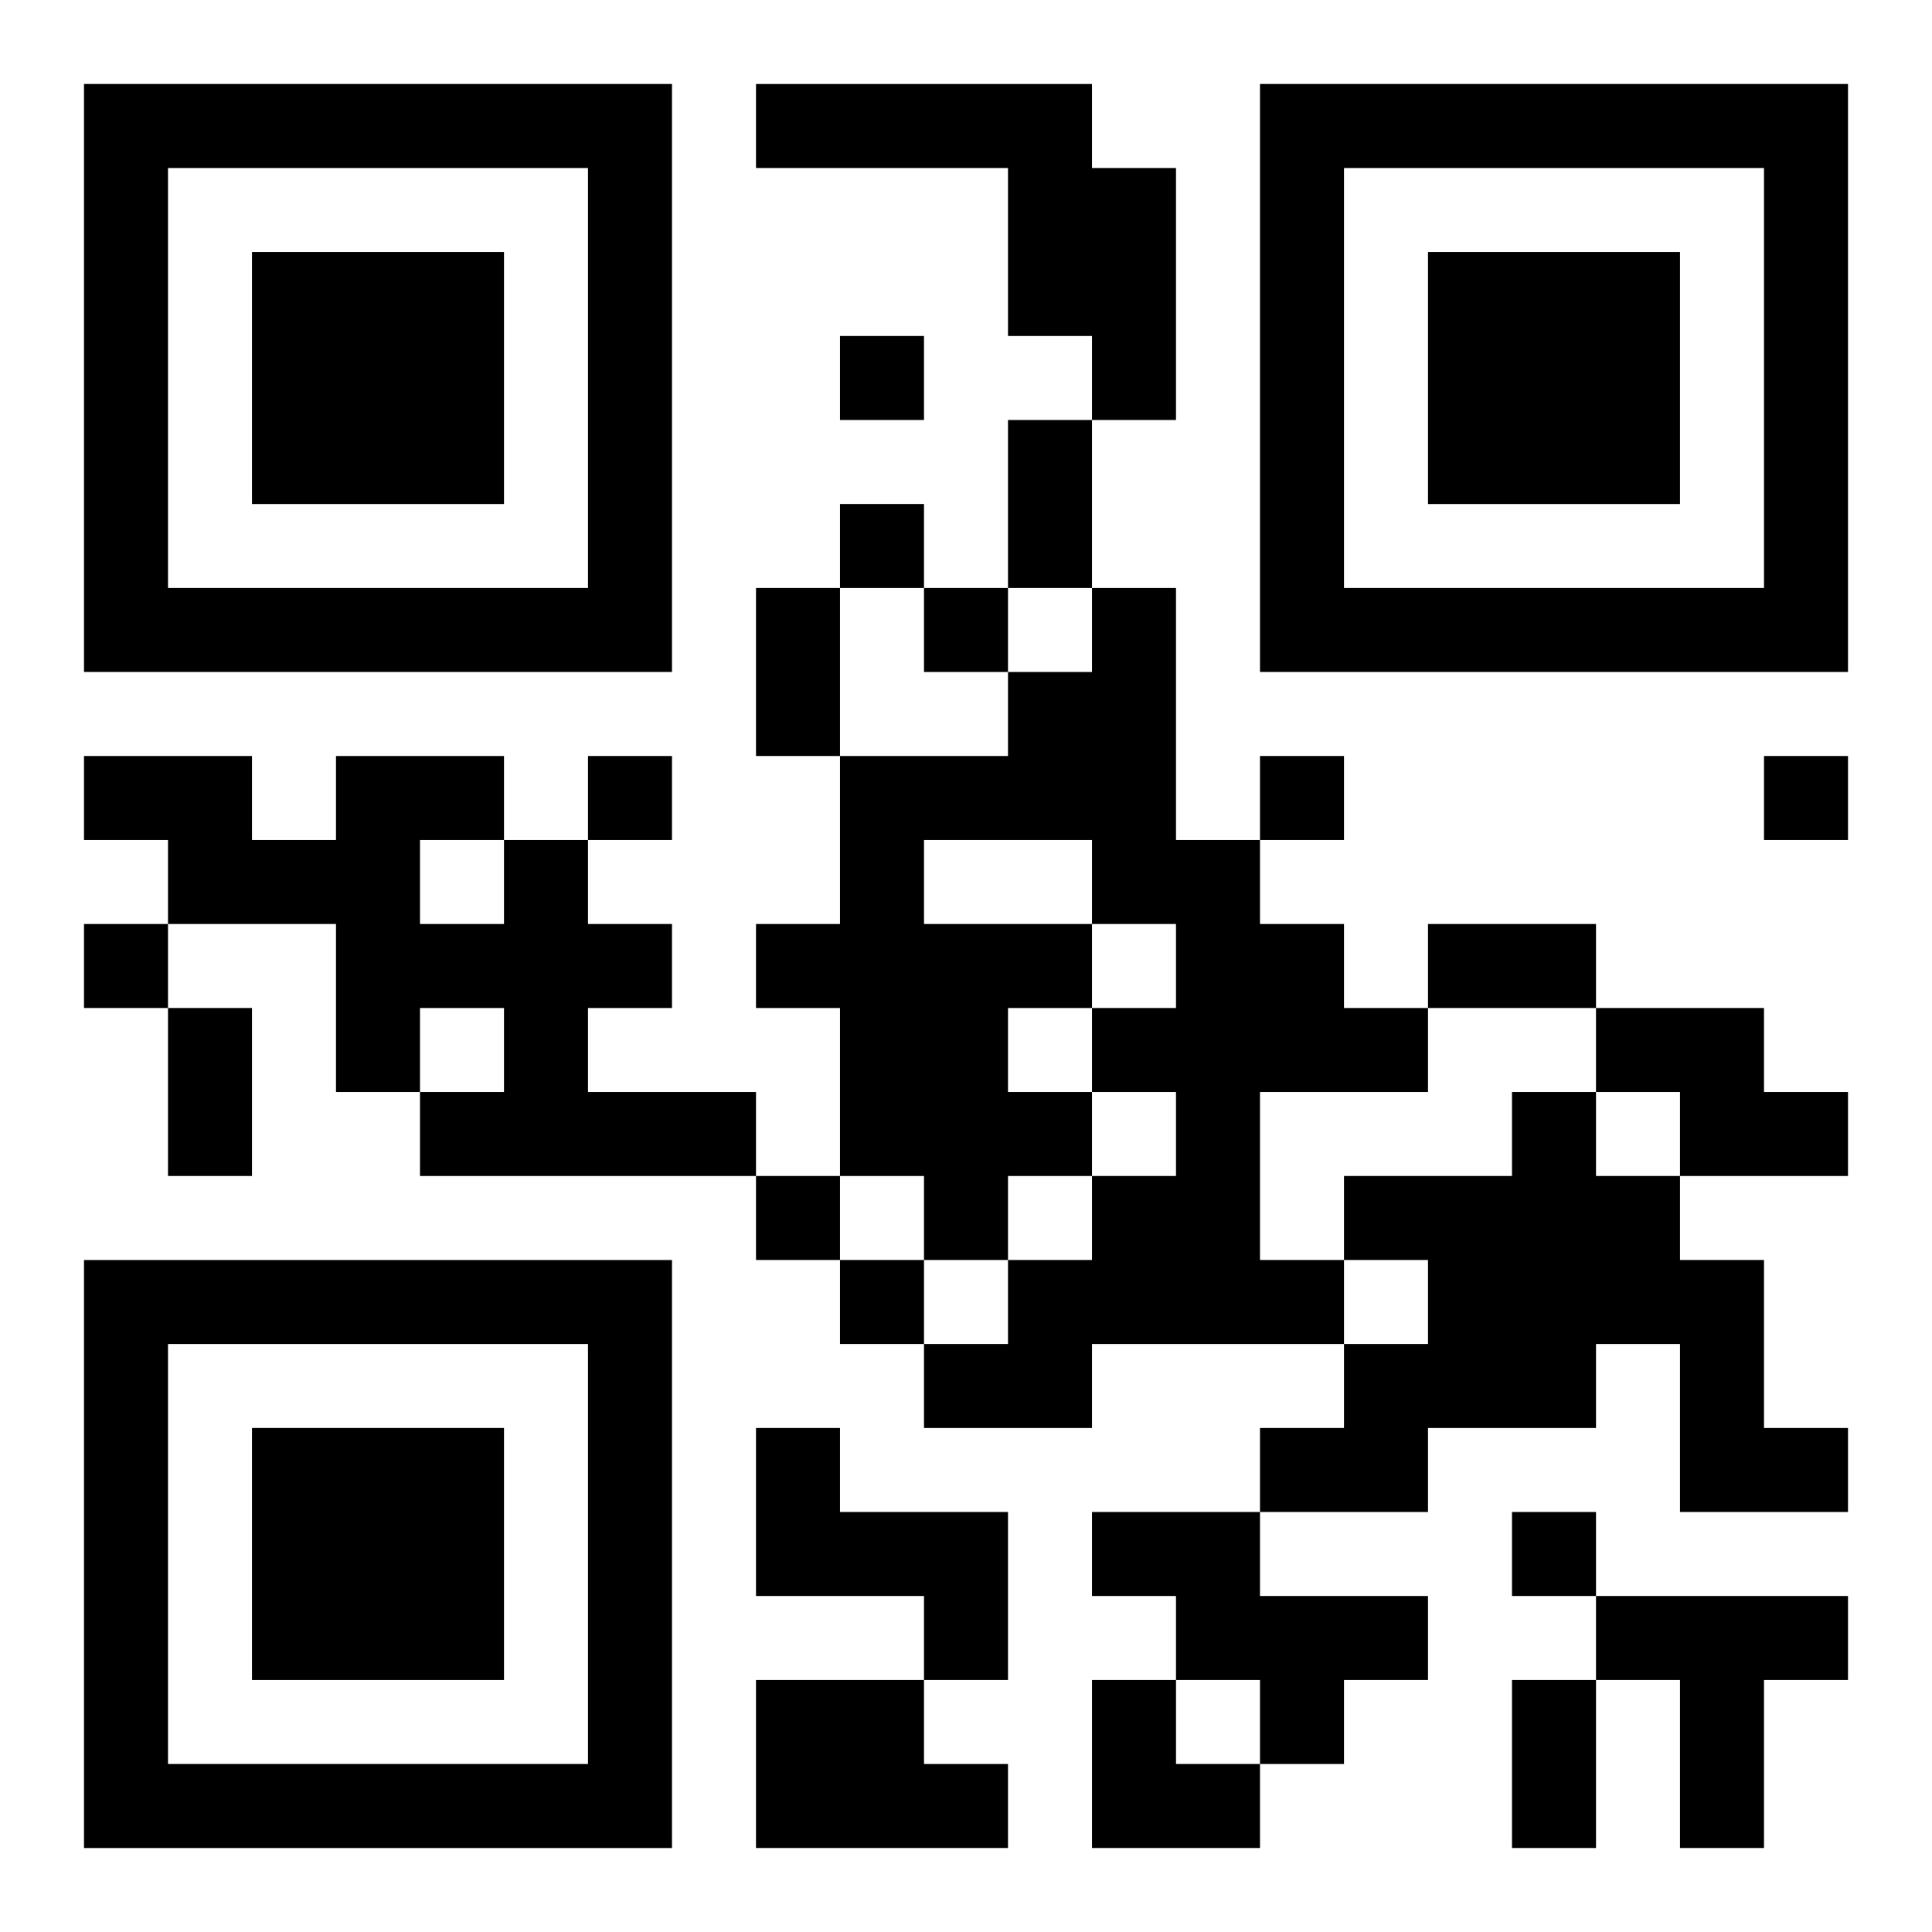
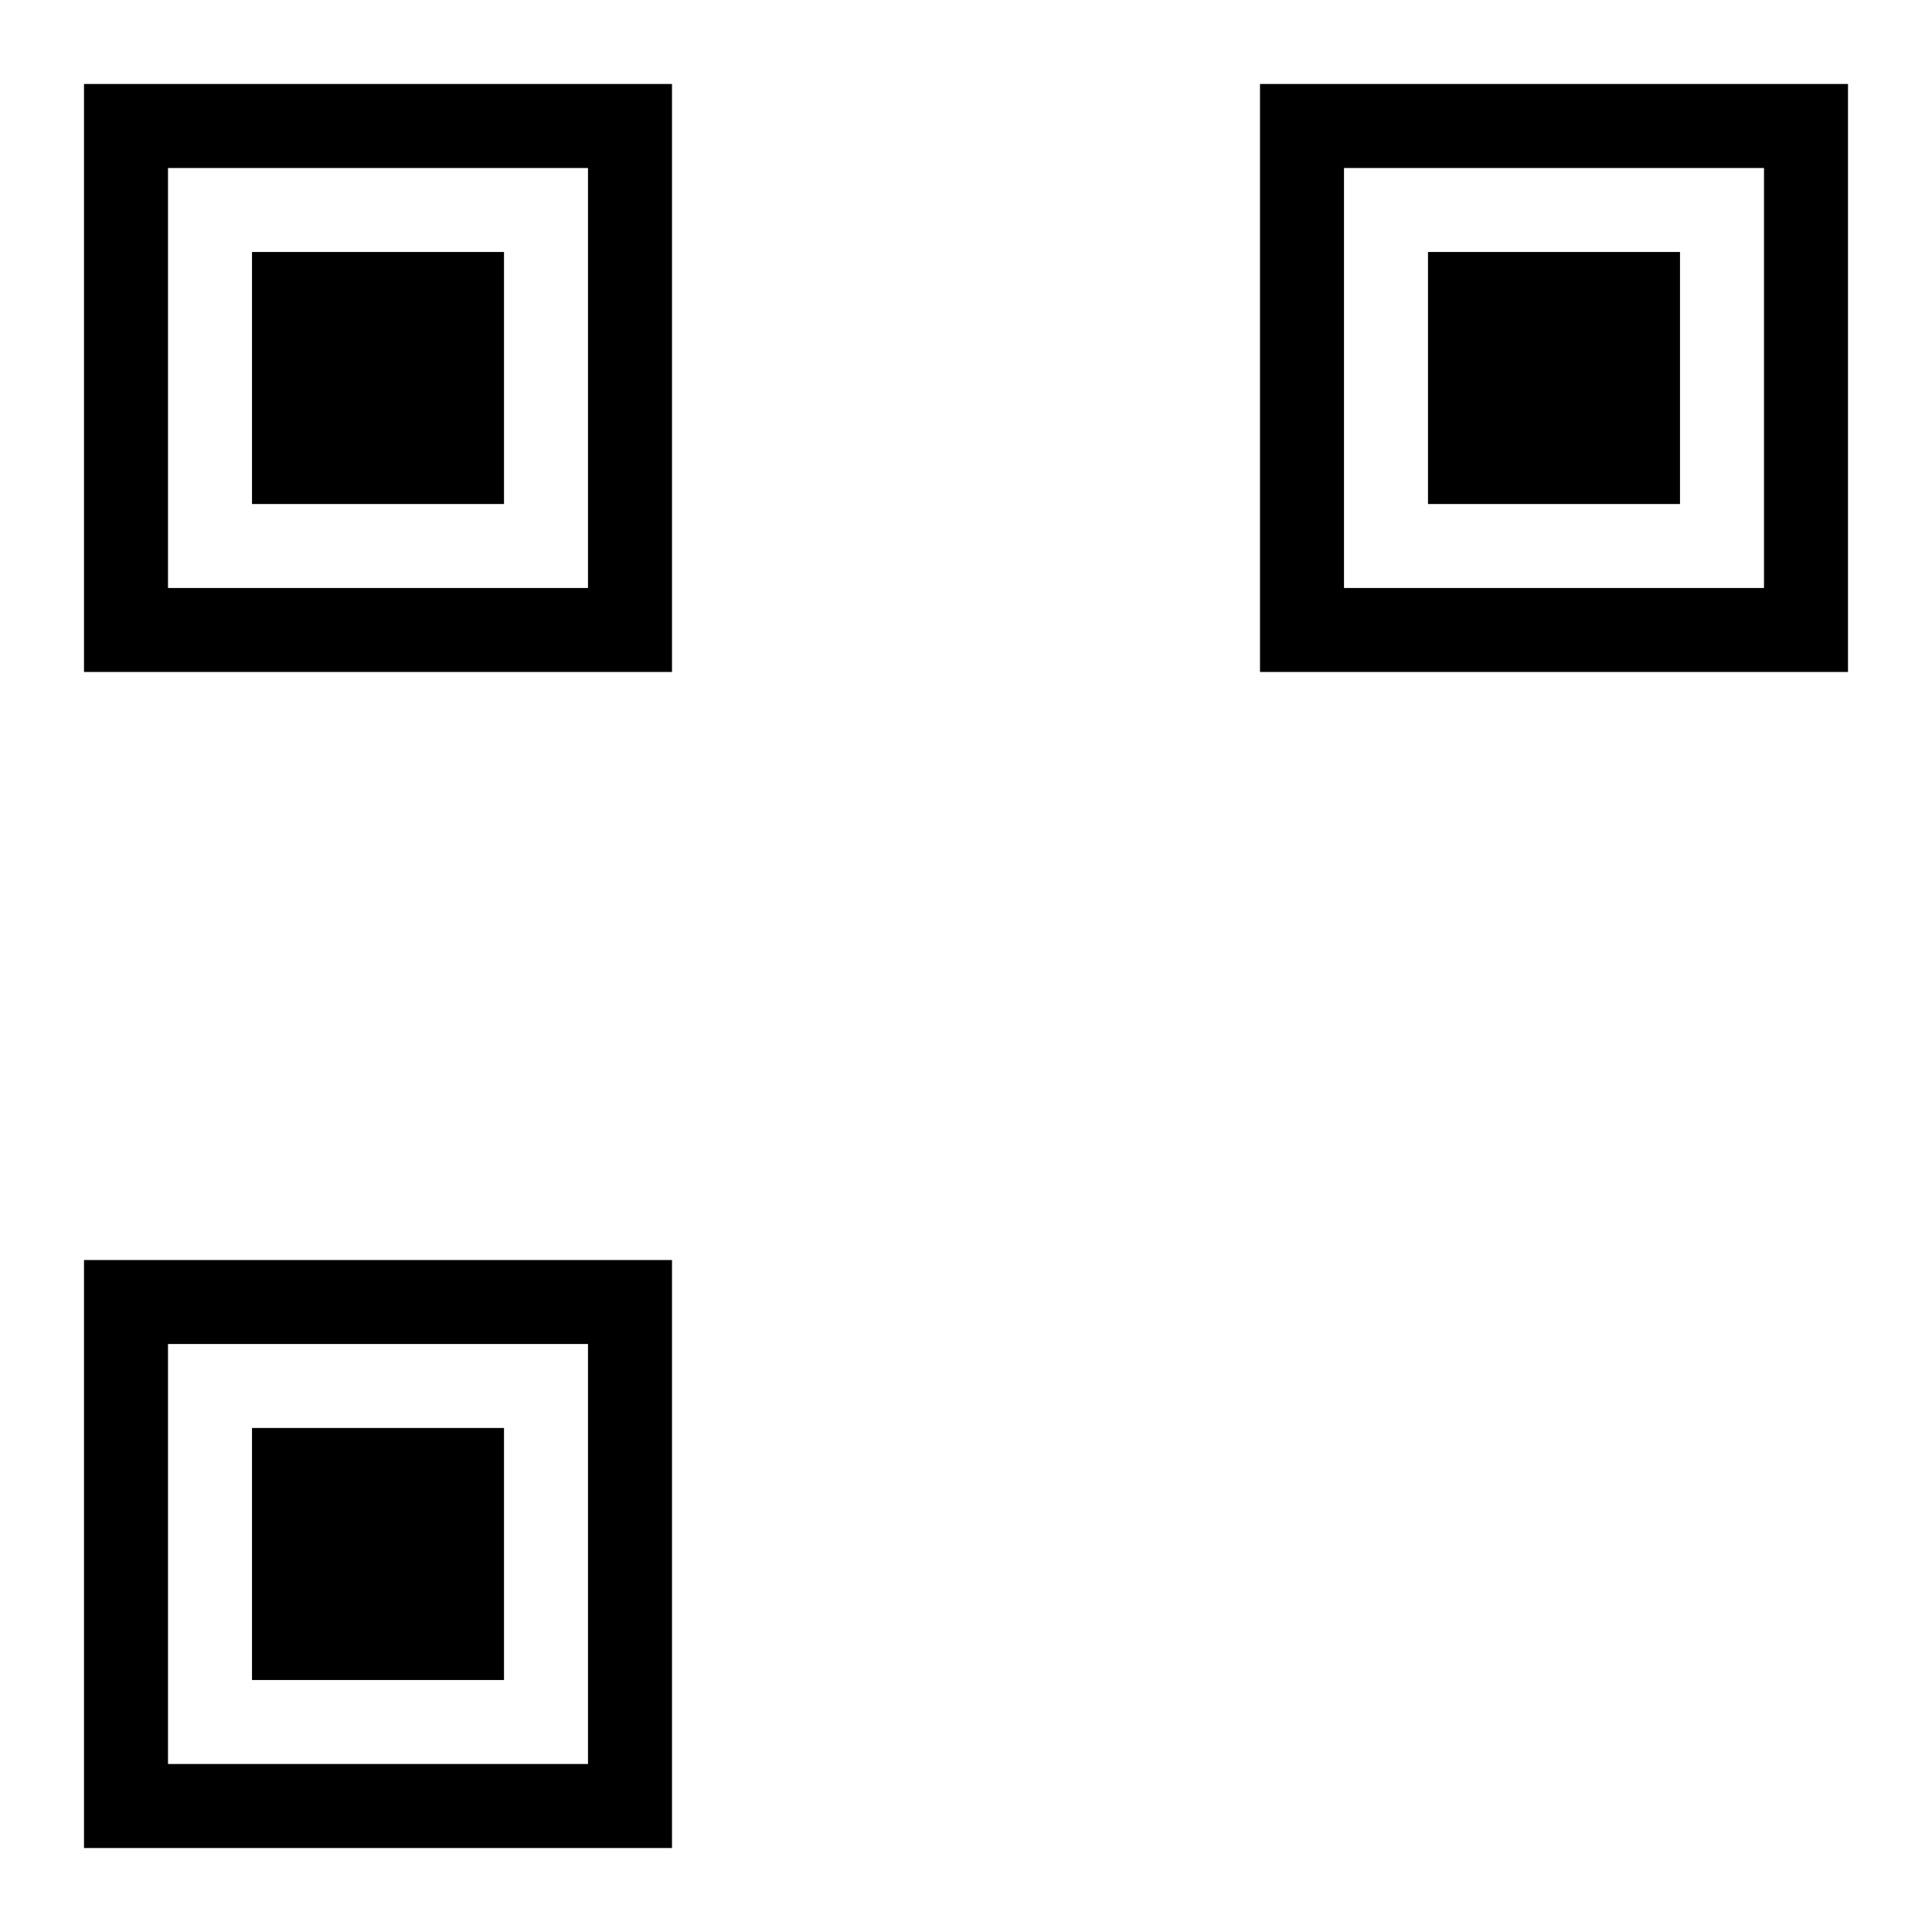
<svg xmlns="http://www.w3.org/2000/svg" xmlns:xlink="http://www.w3.org/1999/xlink" width="250" height="250" baseProfile="full" version="1.1" viewBox="-1 -1 23 23">
  <symbol id="a">
    <path d="m0 7v7h7v-7h-7zm1 1h5v5h-5v-5zm1 1v3h3v-3h-3z" />
  </symbol>
  <use y="-7" xlink:href="#a" />
  <use y="7" xlink:href="#a" />
  <use x="14" y="-7" xlink:href="#a" />
-   <path d="m8 0h4v1h1v3h-1v-1h-1v-2h-3v-1m4 6h1v3h1v1h1v1h1v1h-2v2h1v1h-3v1h-2v-1h1v-1h1v-1h1v-1h-1v1h-1v1h-1v-1h-1v-2h-1v-1h1v-2h2v-1h1v-1m-2 3v1h2v1h1v-1h-1v-1h-2m1 2v1h1v-1h-1m-6-2h1v1h1v1h-1v1h2v1h-4v-1h1v-1h-1v1h-1v-2h-2v-1h-1v-1h2v1h1v-1h2v1m-1 0v1h1v-1h-1m14 2h2v1h1v1h-2v-1h-1v-1m-1 1h1v1h1v1h1v2h1v1h-2v-2h-1v1h-2v1h-2v-1h1v-1h1v-1h-1v-1h2v-1m-9 4h1v1h2v2h-1v-1h-2v-2m4 1h2v1h2v1h-1v1h-1v-1h-1v-1h-1v-1m6 1h3v1h-1v2h-1v-2h-1v-1m-10 1h2v1h1v1h-3v-2m1-16v1h1v-1h-1m0 2v1h1v-1h-1m1 1v1h1v-1h-1m-4 2v1h1v-1h-1m8 0v1h1v-1h-1m6 0v1h1v-1h-1m-20 2v1h1v-1h-1m8 3v1h1v-1h-1m1 1v1h1v-1h-1m8 3v1h1v-1h-1m-6-13h1v2h-1v-2m-3 2h1v2h-1v-2m8 4h2v1h-2v-1m-15 1h1v2h-1v-2m16 8h1v2h-1v-2m-5 0h1v1h1v1h-2z" />
</svg>